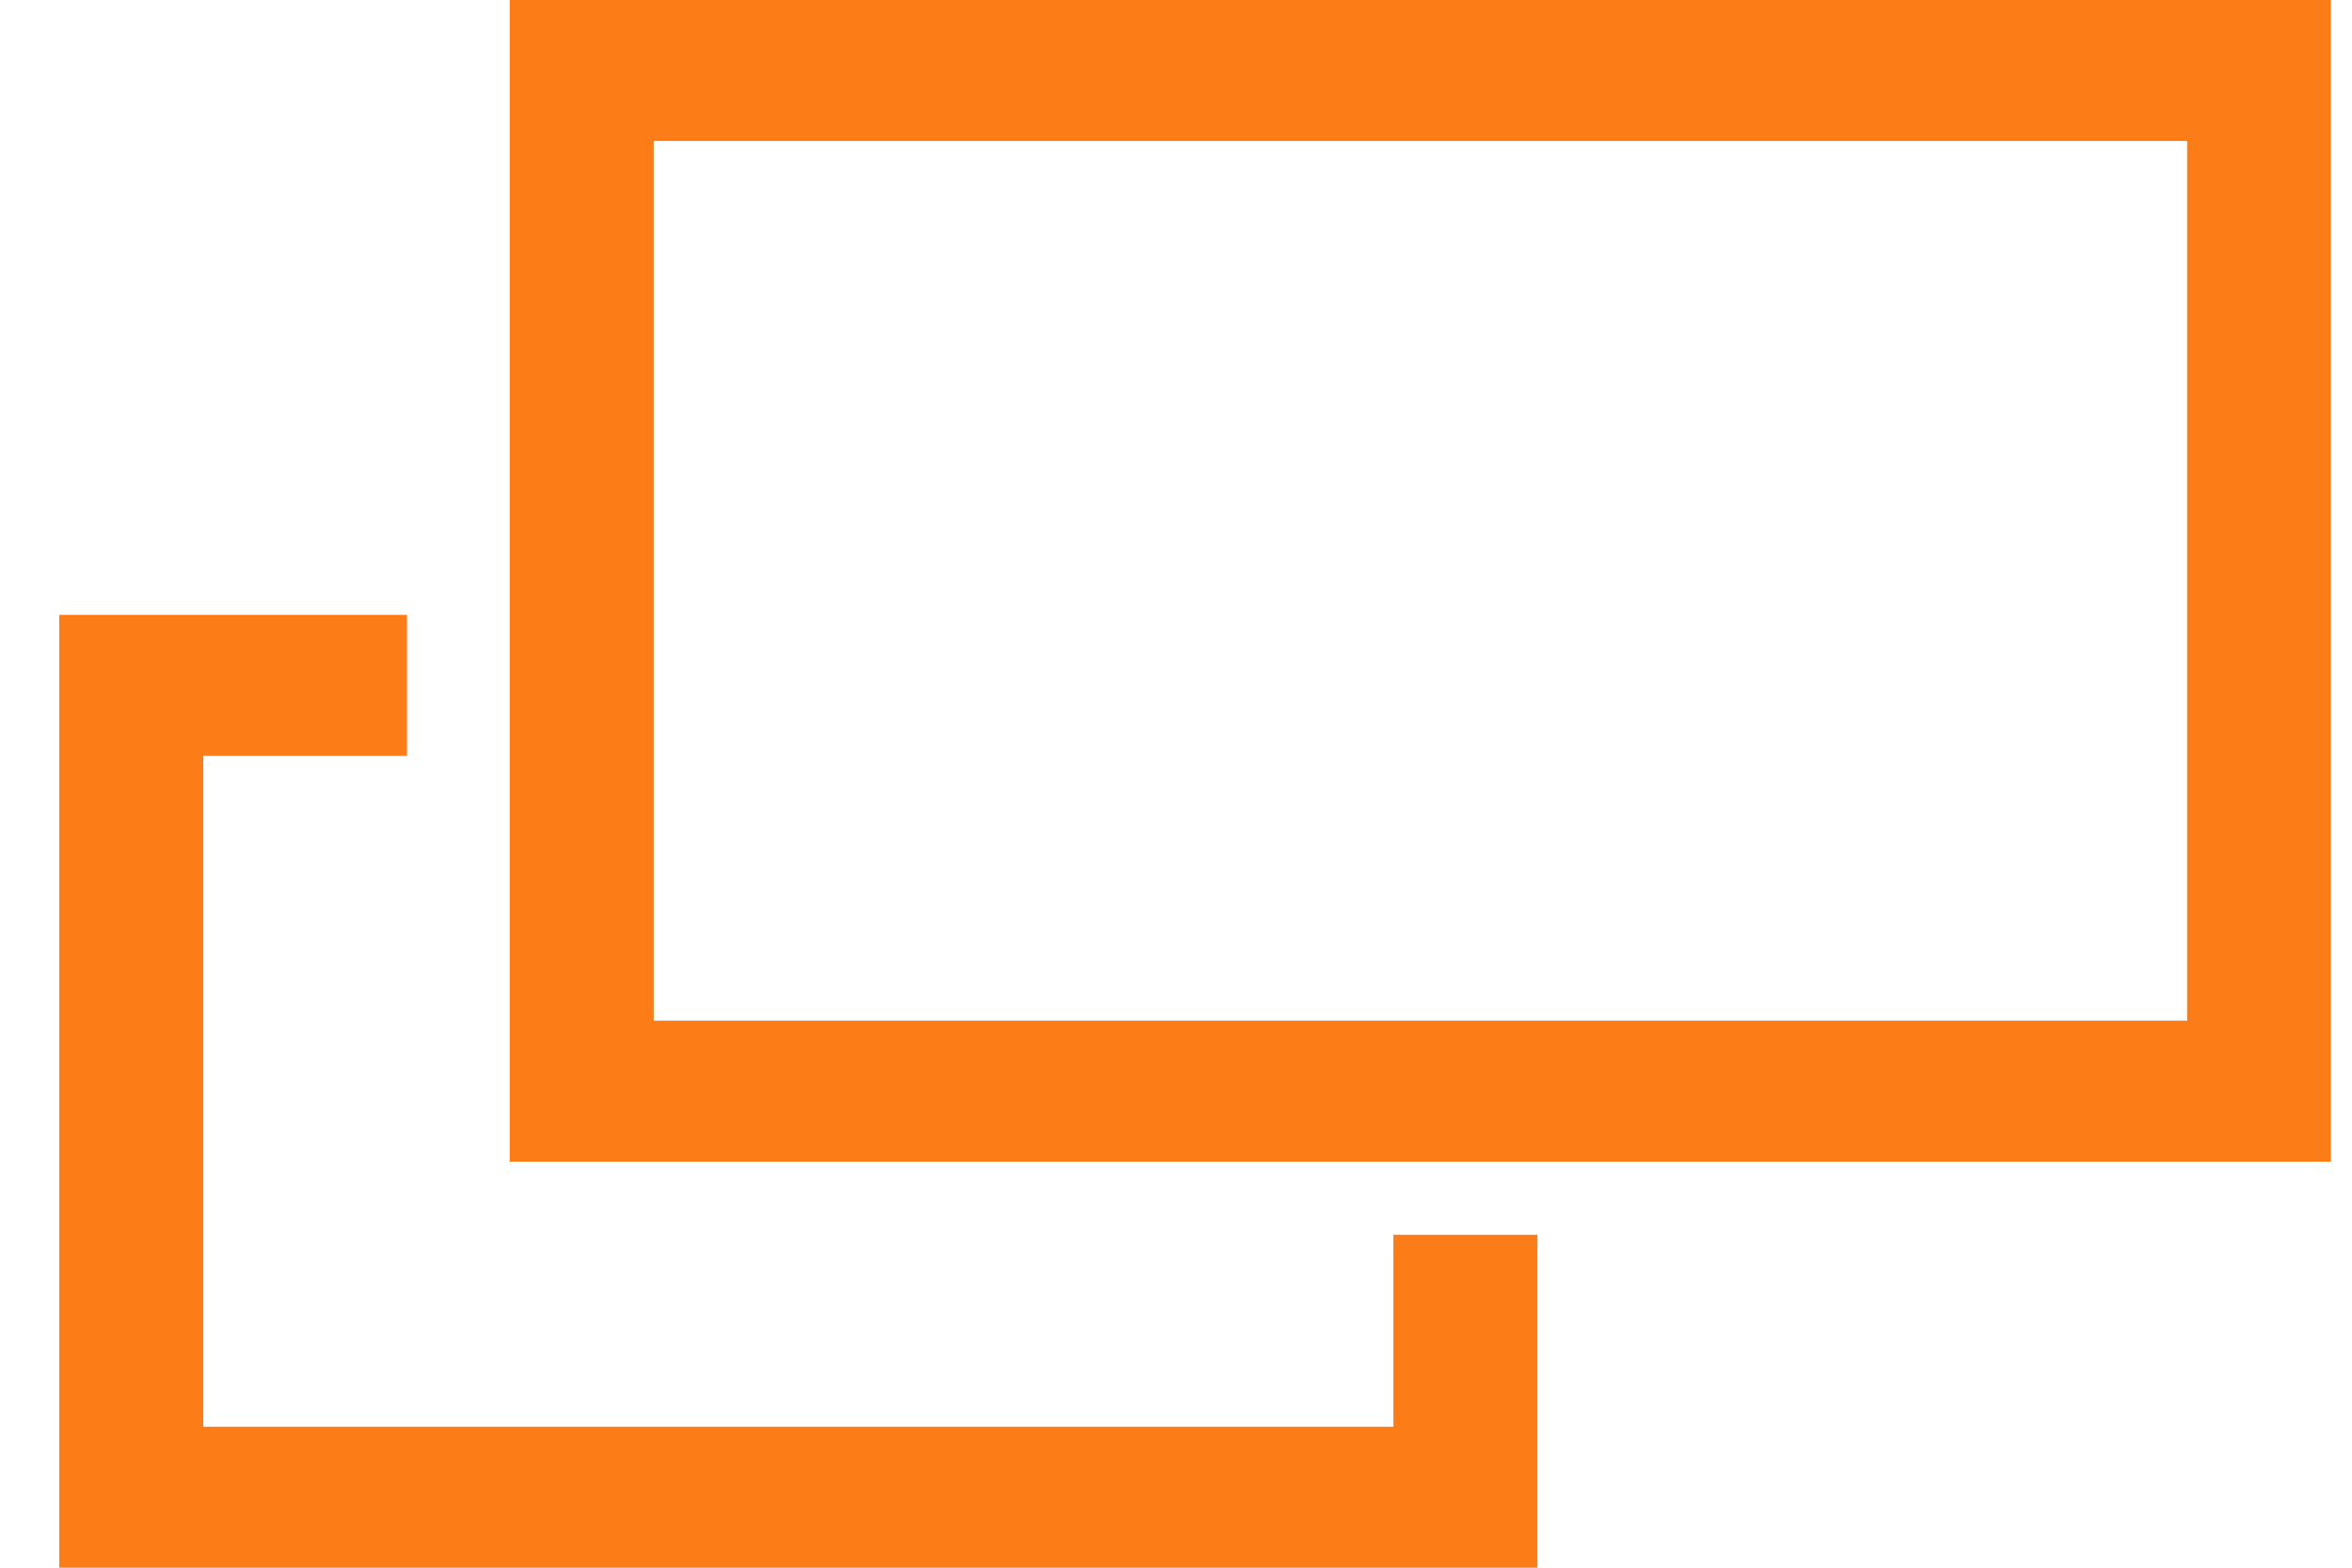
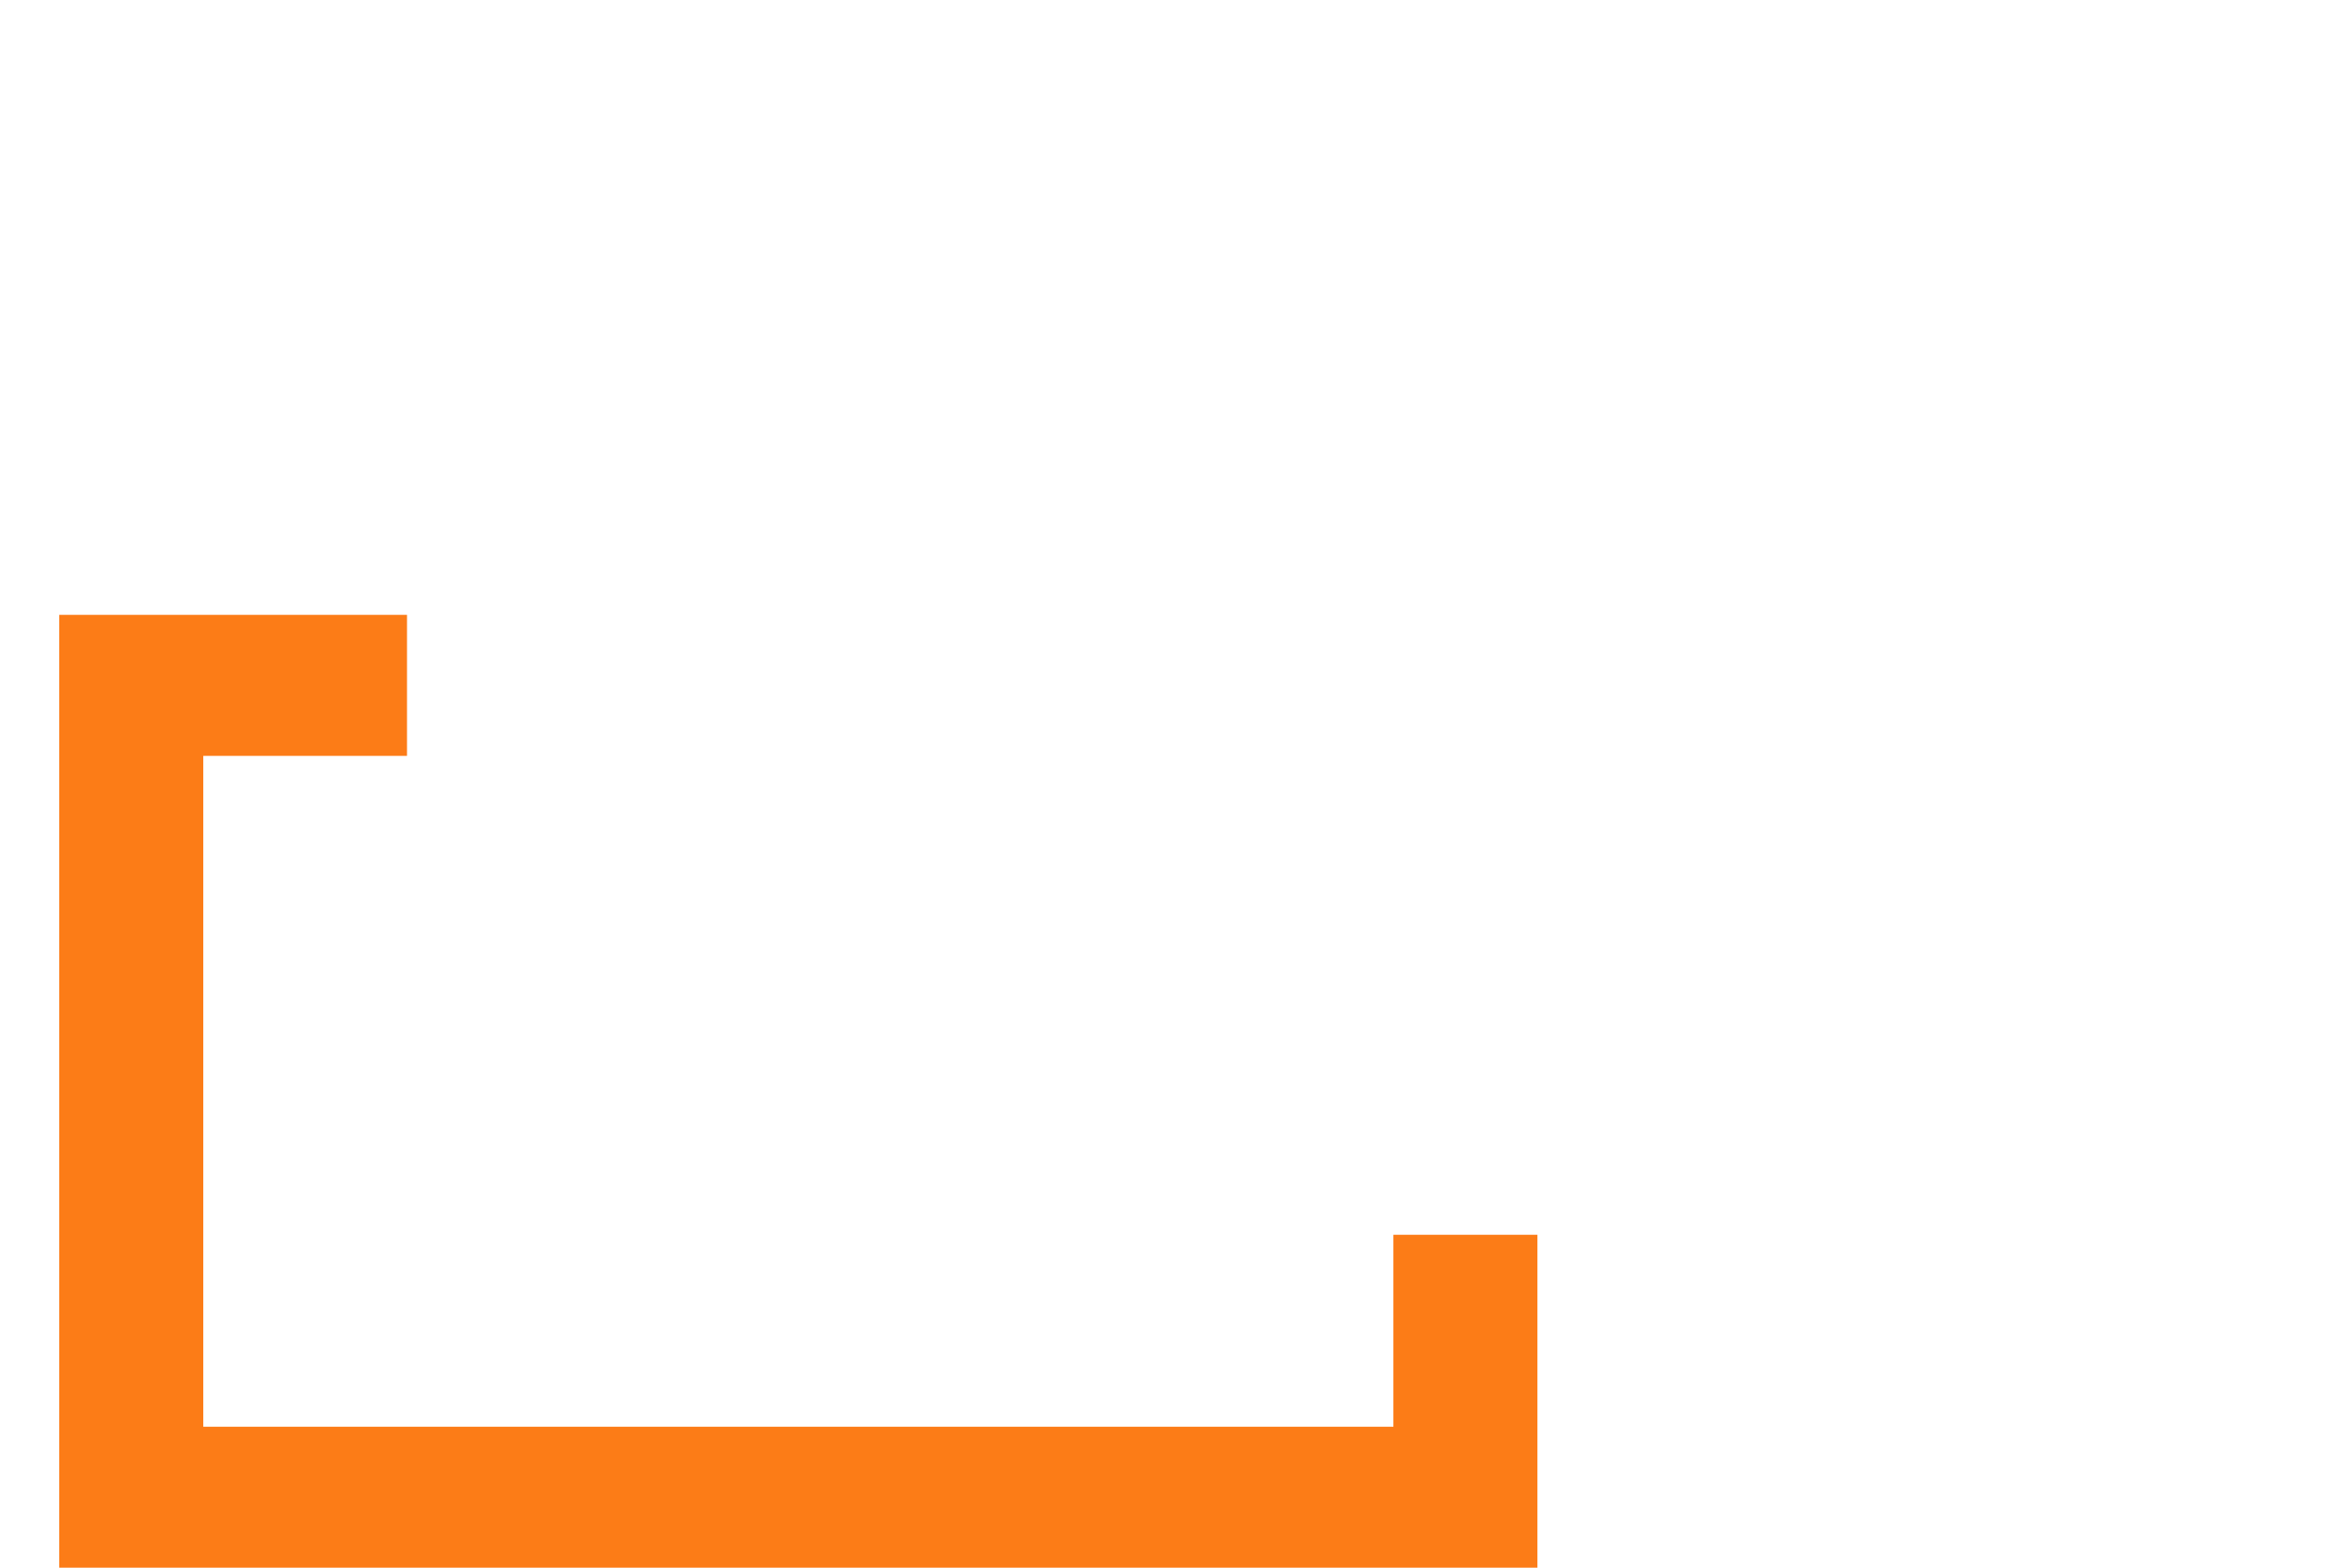
<svg xmlns="http://www.w3.org/2000/svg" width="21" height="14" viewBox="0 0 21 14" fill="none">
  <g clip-path="url(#clip0_209_1051)">
-     <path d="M20.814 10.374H4.551V0H20.812V10.374H20.814ZM5.839 9.115H19.528V1.259H5.837V9.115H5.839Z" fill="#FC7C17" />
    <path d="M13.727 14H0.529V5.491H3.634V6.75H1.815V12.741H12.441V11.027H13.727V14Z" fill="#FC7C17" />
  </g>
  <defs>
    <clipPath id="clip0_209_1051">
      <rect width="20.286" height="14" fill="white" transform="translate(0.529)" />
    </clipPath>
  </defs>
</svg>